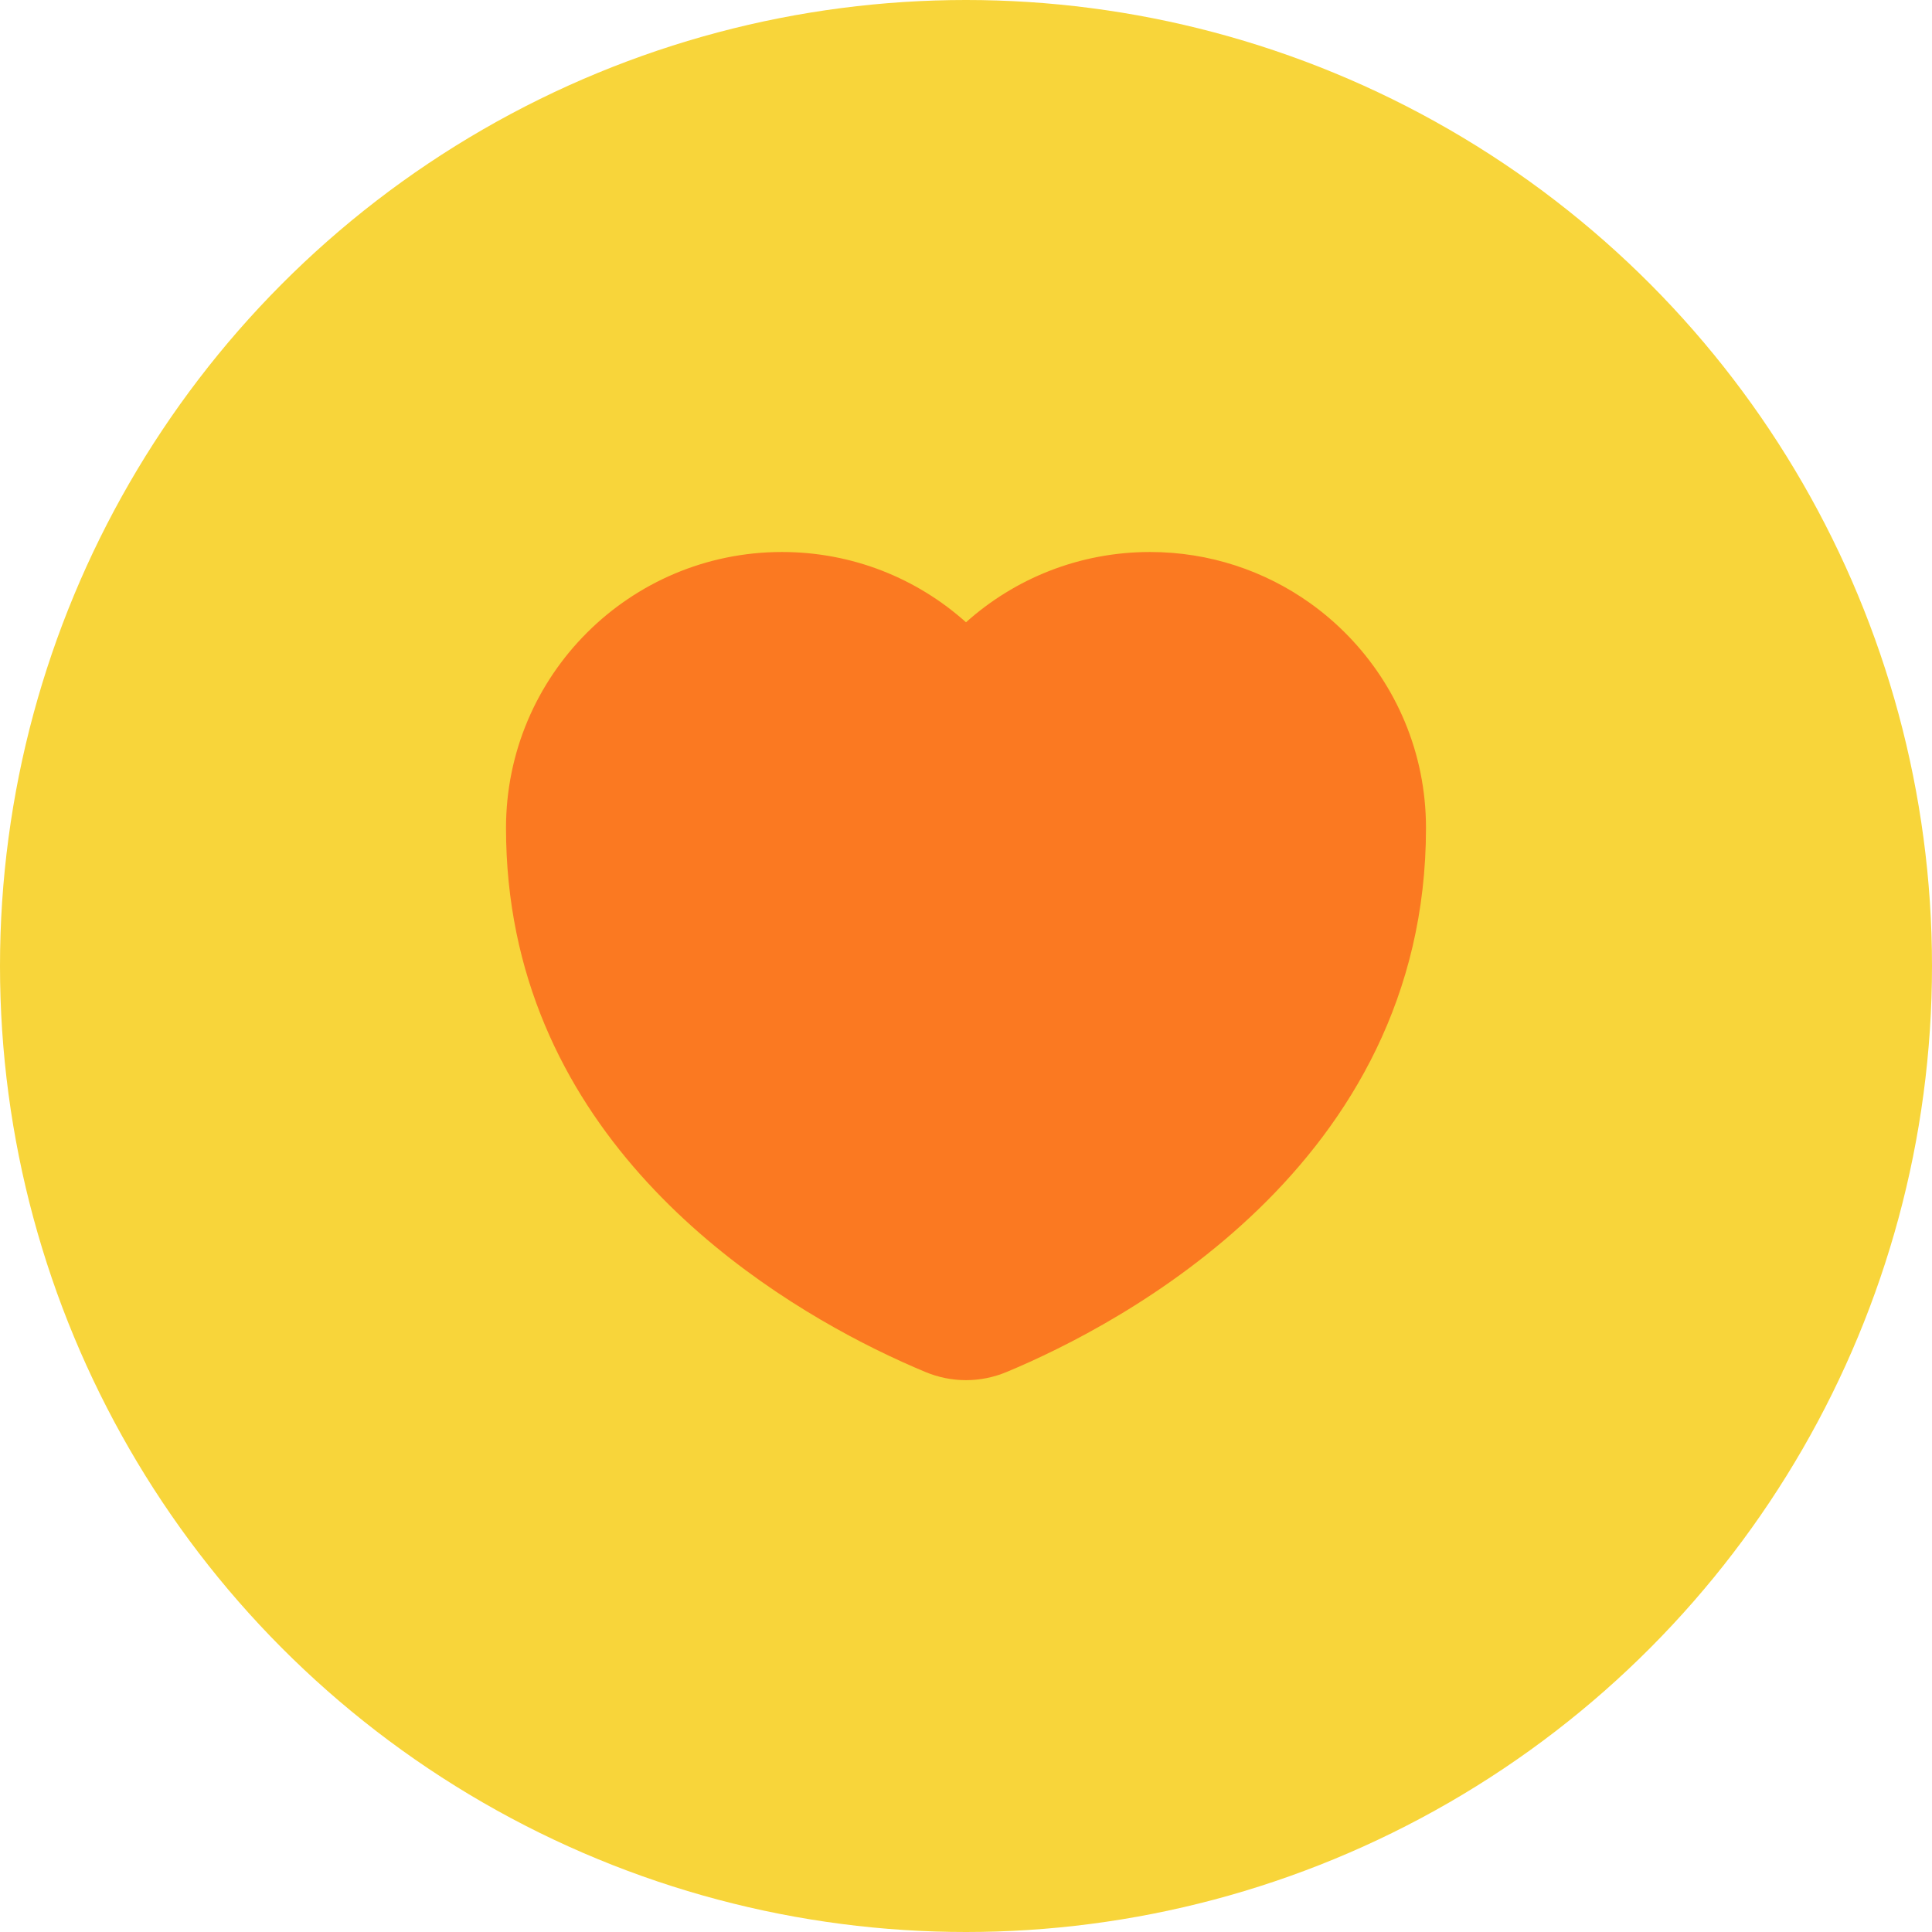
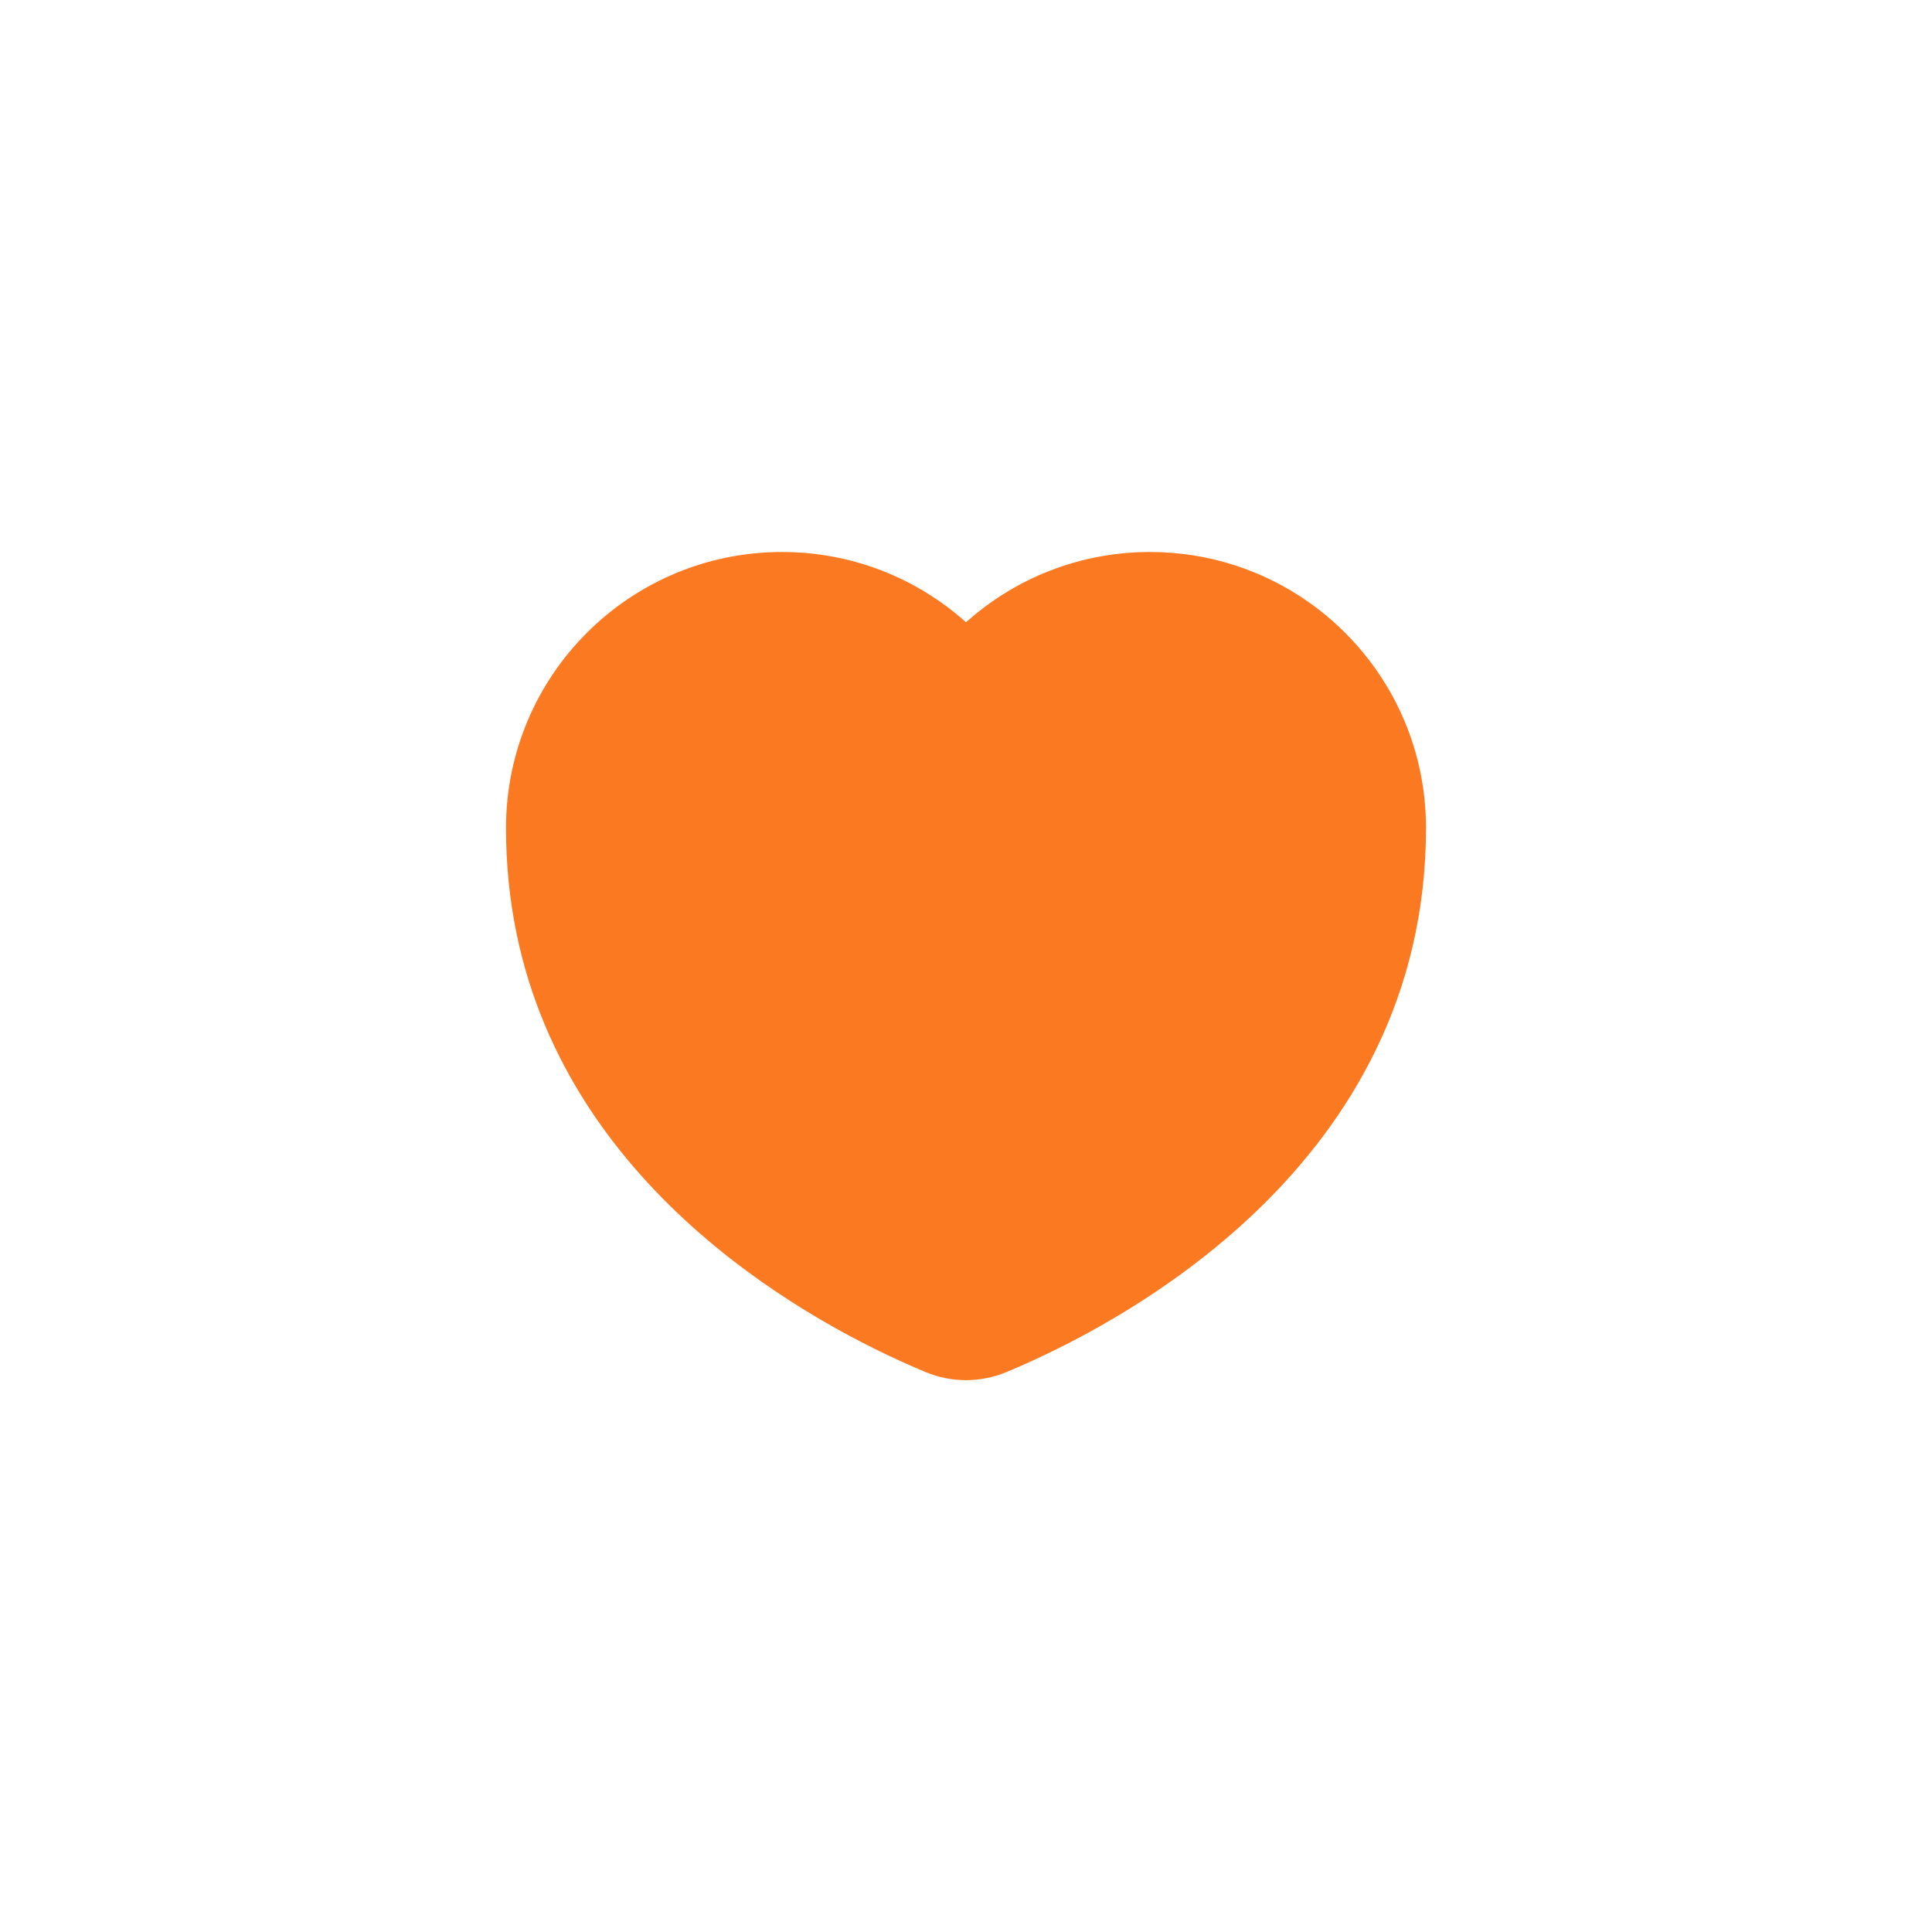
<svg xmlns="http://www.w3.org/2000/svg" width="56" height="56" viewBox="0 0 56 56">
-   <circle cx="28" cy="28" r="28" fill="#F8D53A" />
  <path d="M41.171 22.388C41.277 22.909 41.333 23.448 41.333 24C41.333 24 41.333 24 41.333 24C41.333 33.801 32.438 38.408 29.179 39.767C28.419 40.084 27.581 40.084 26.821 39.767C26.414 39.597 25.919 39.377 25.363 39.102C21.477 37.175 14.667 32.576 14.667 24C14.667 19.582 18.248 16 22.667 16C24.716 16 26.585 16.77 28 18.037C29.415 16.77 31.285 16 33.333 16C35.06 16 36.659 16.547 37.966 17.477C39.586 18.63 40.758 20.37 41.171 22.388Z" fill="#FB7921" />
</svg>